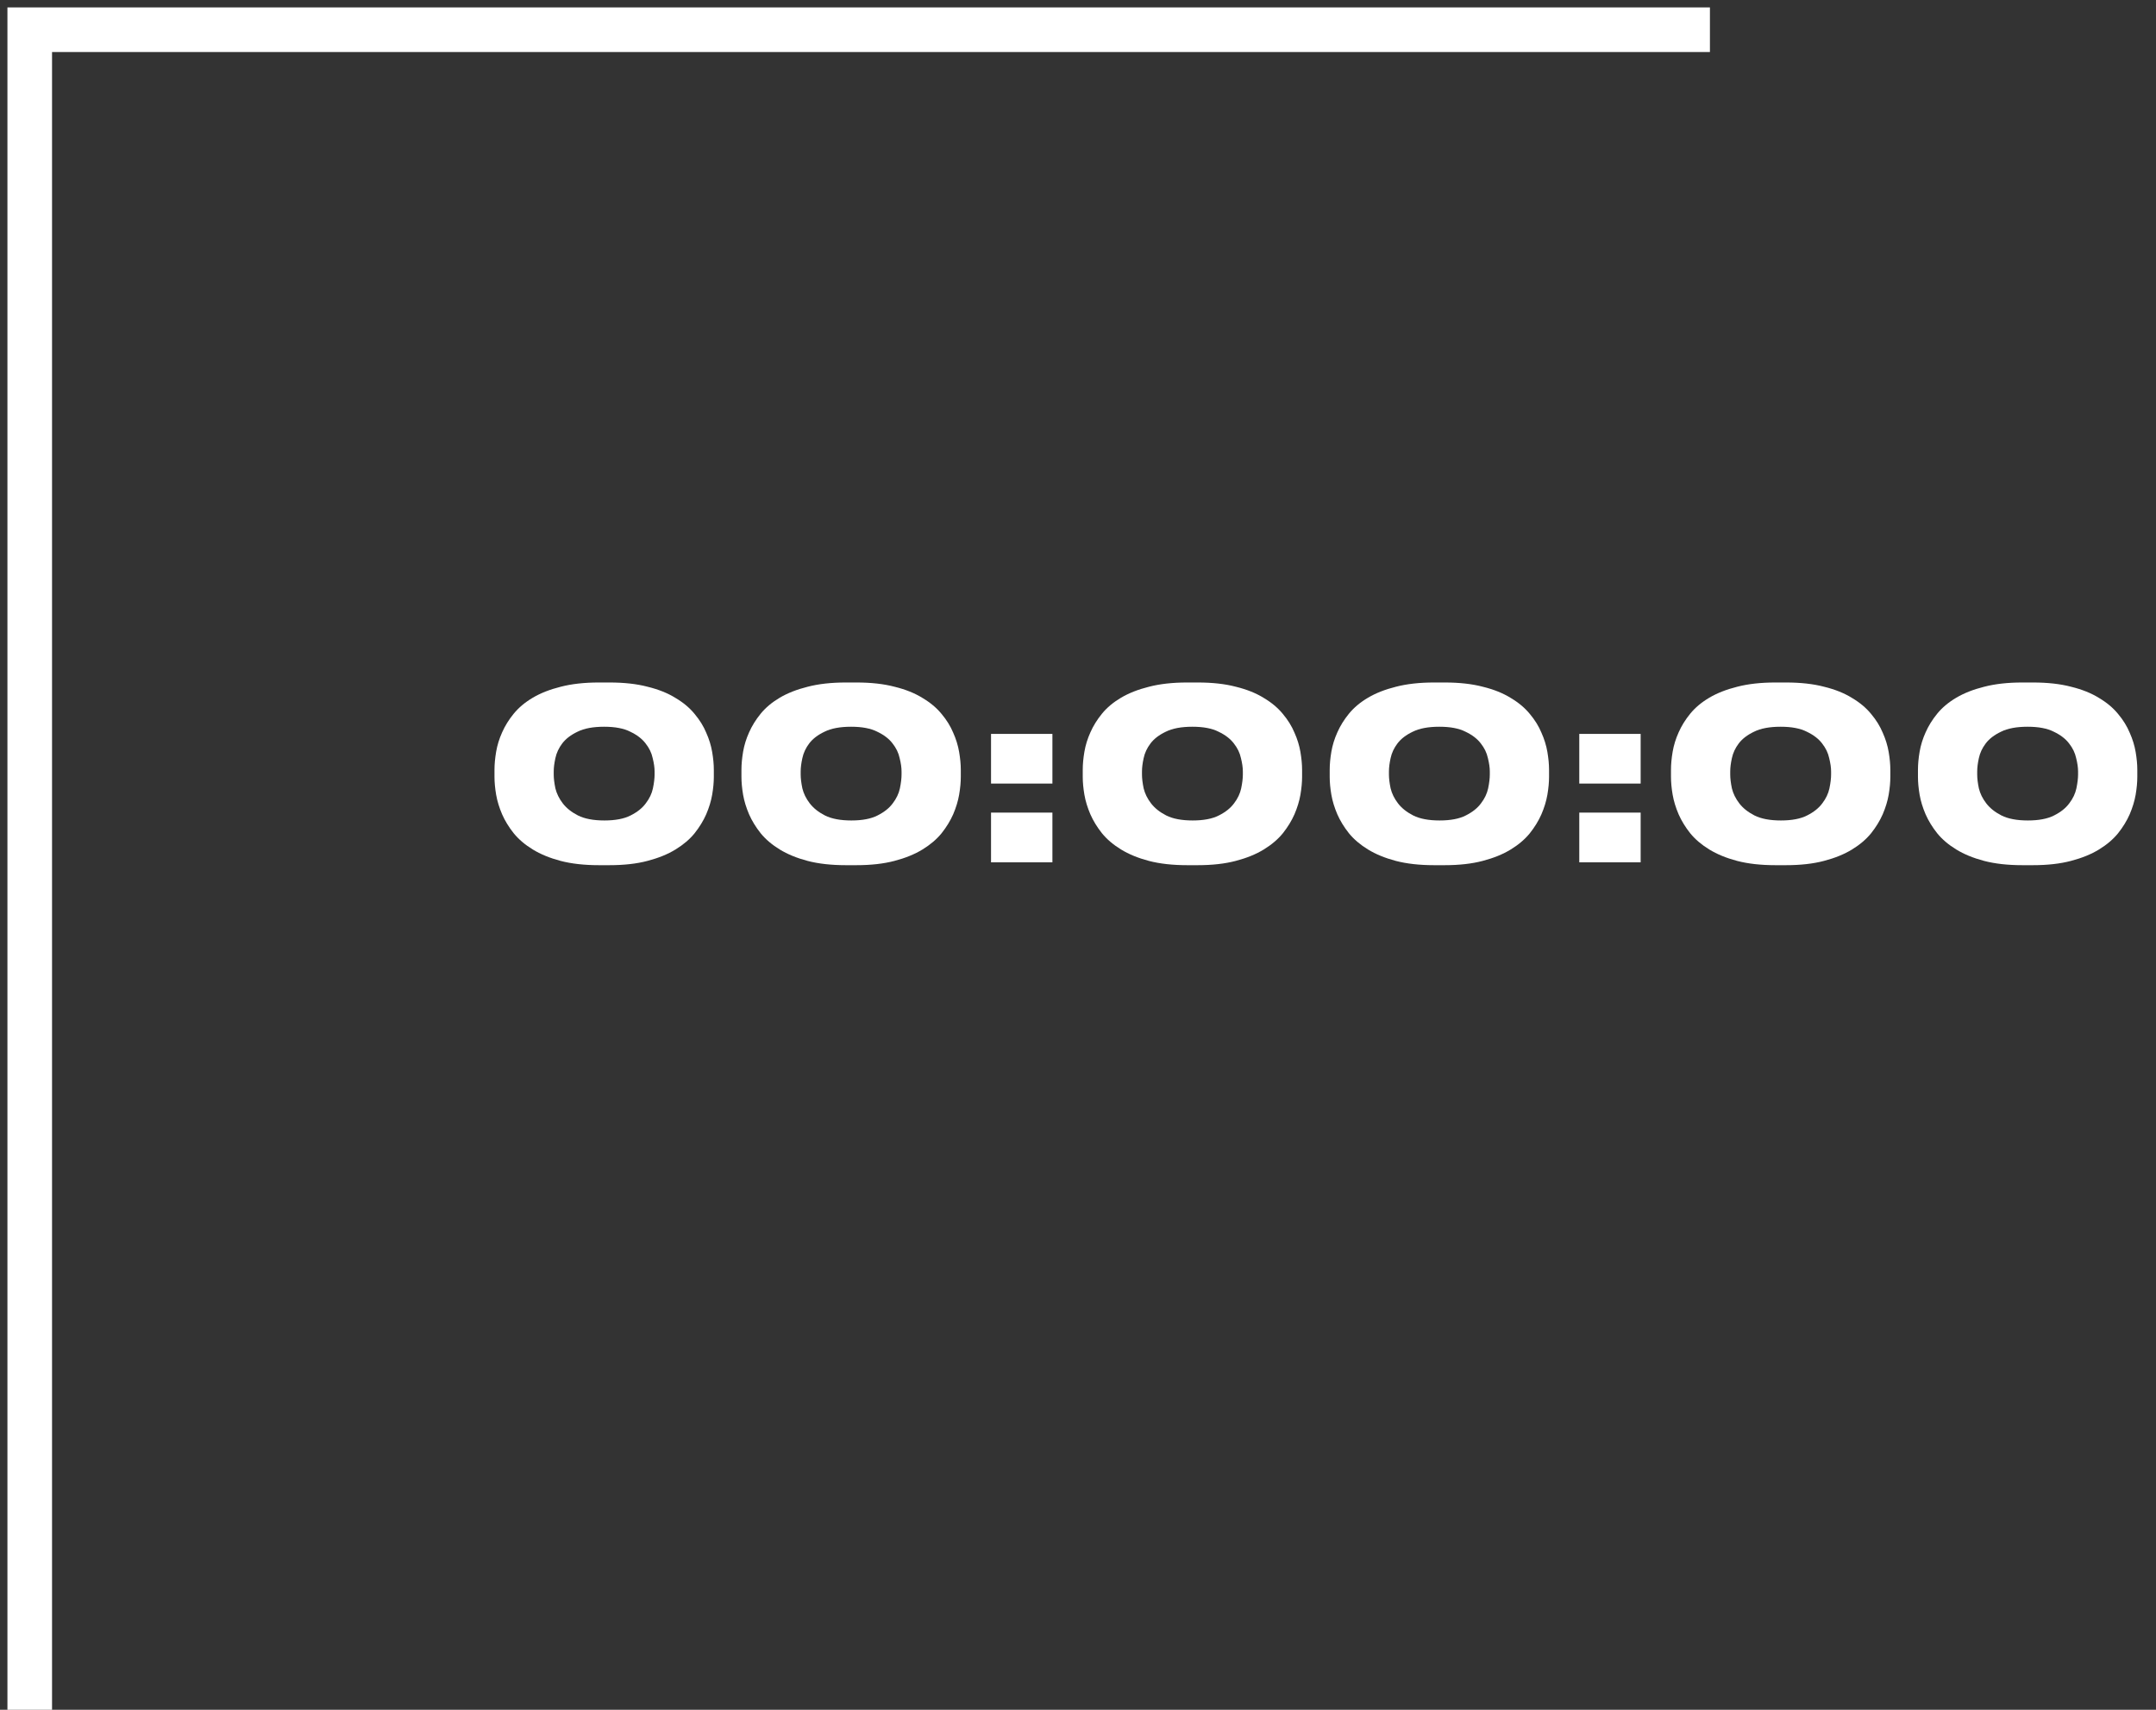
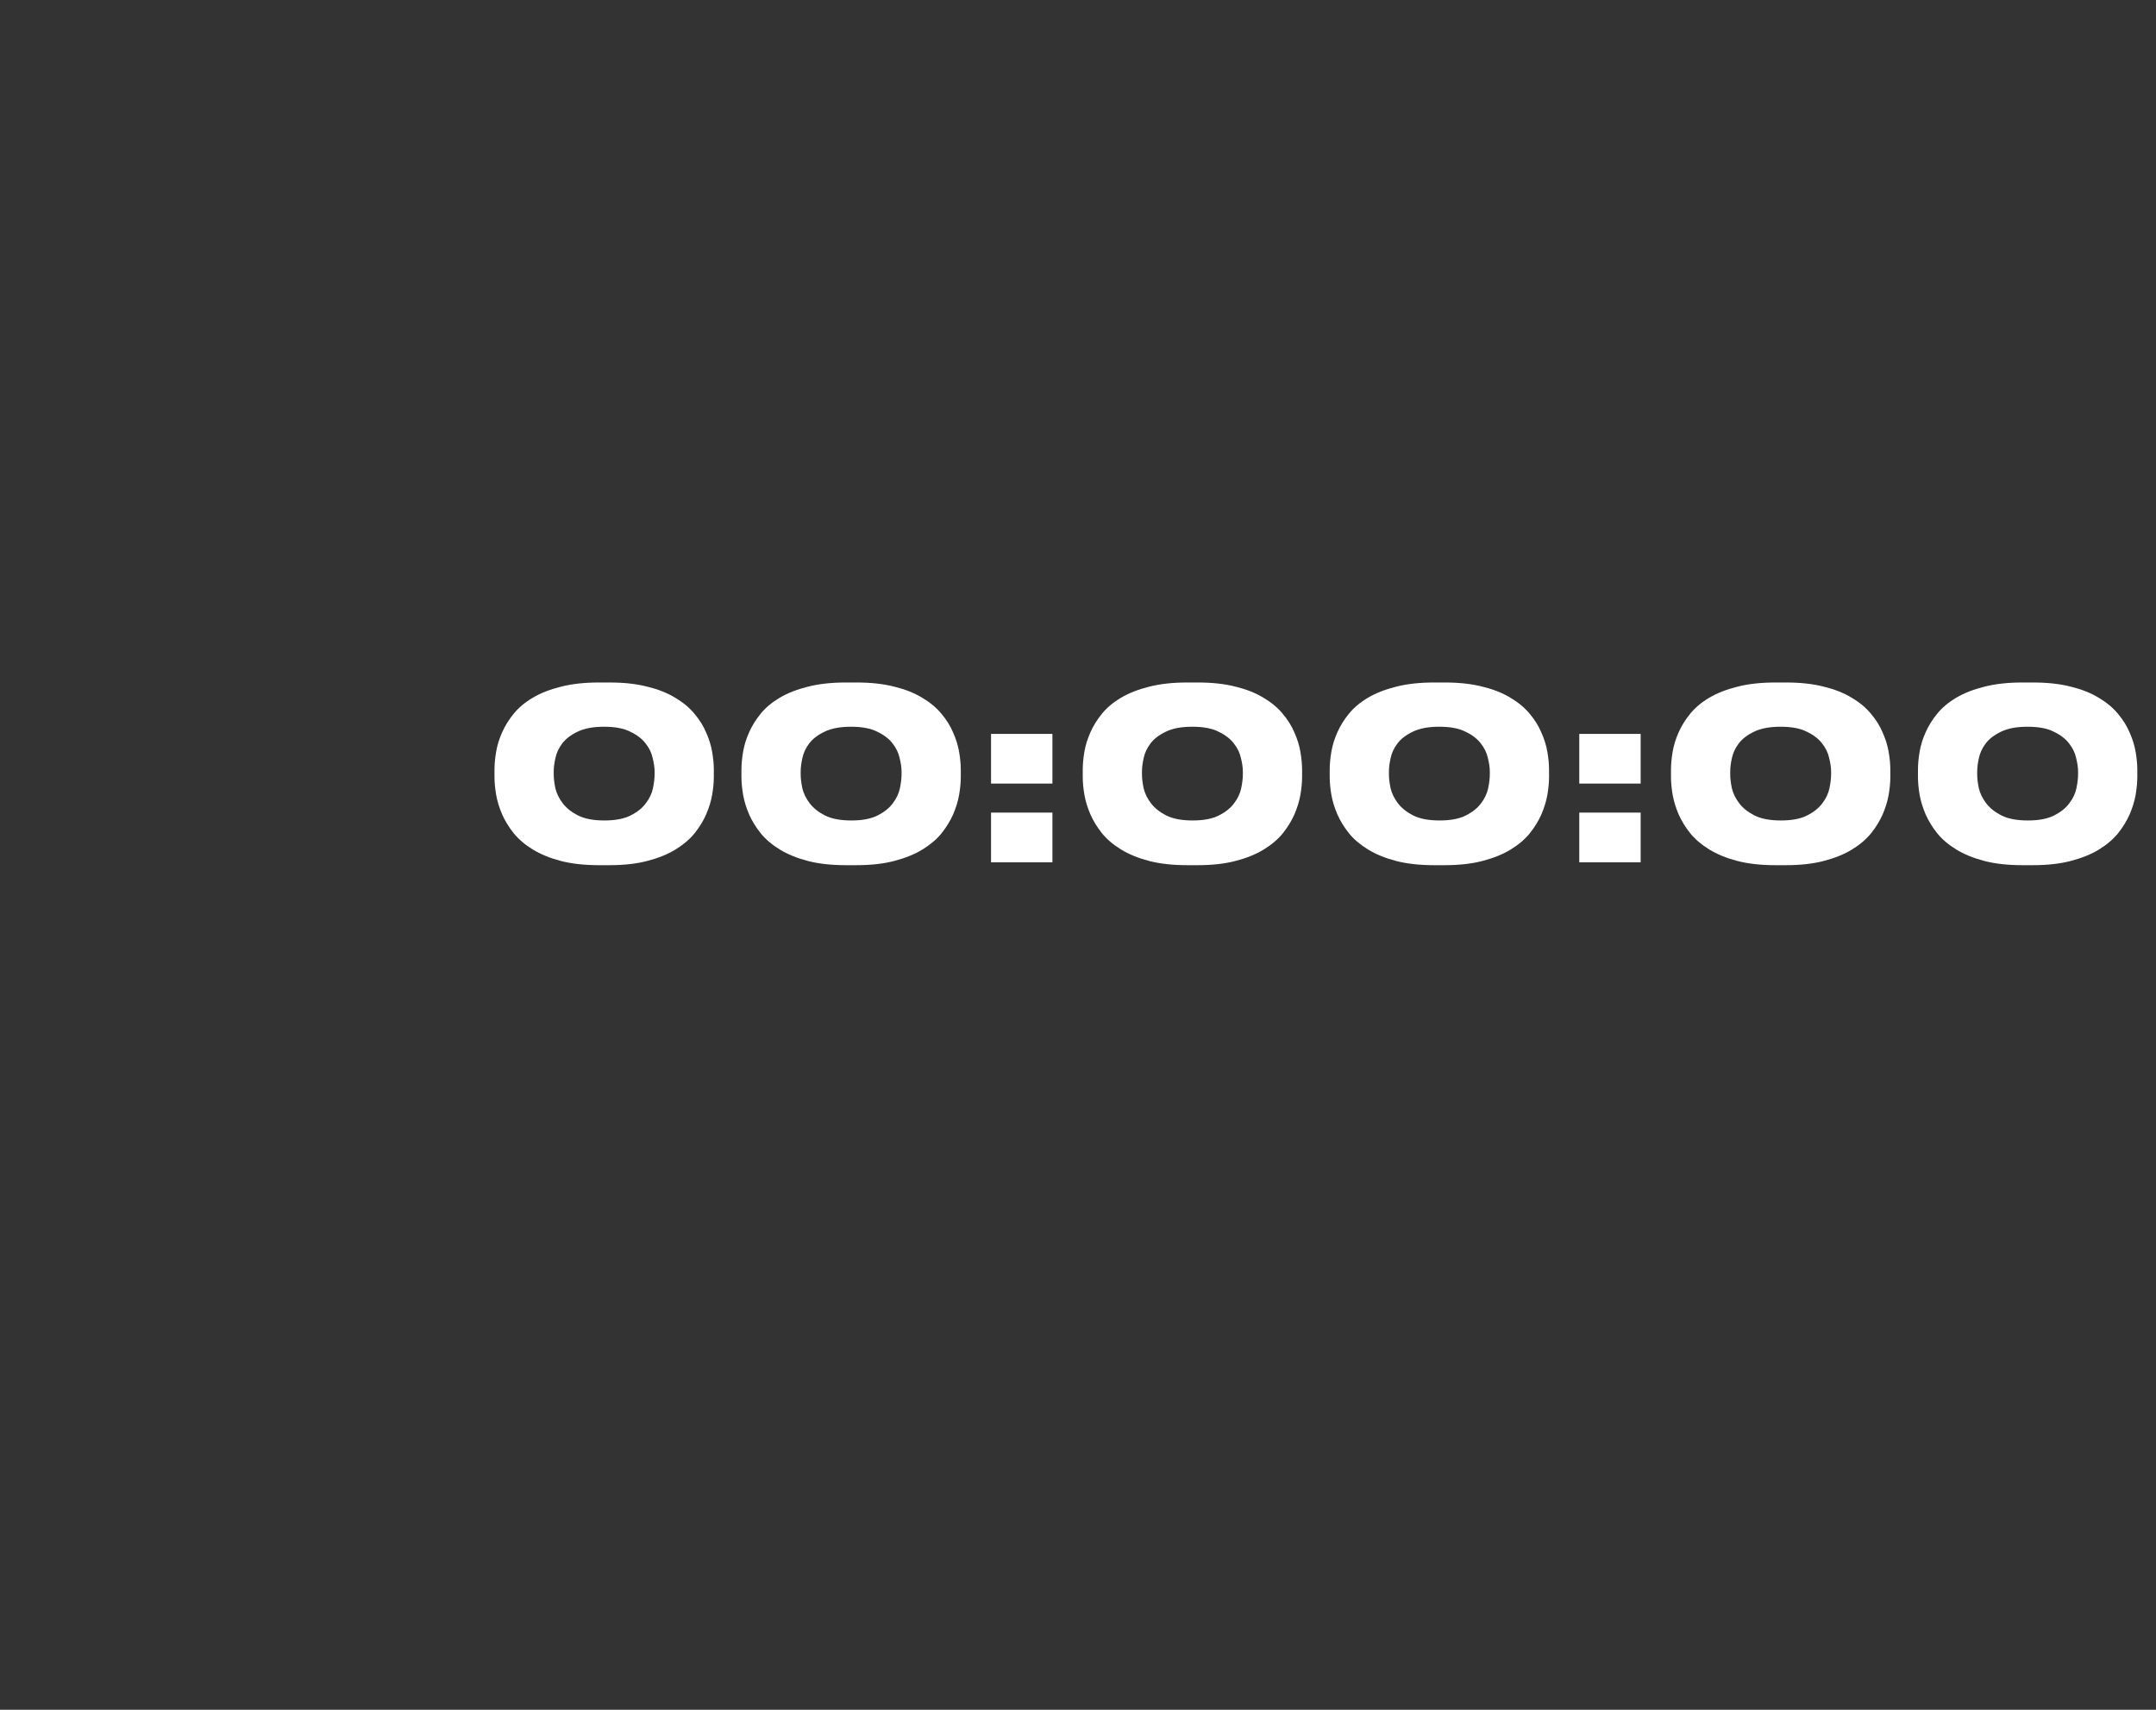
<svg xmlns="http://www.w3.org/2000/svg" width="145" height="115" viewBox="0 0 145 115" fill="none">
  <rect x="0" y="0" width="145" height="115" fill="#333333" stroke="none" />
-   <path d="M115 2H2V115" stroke="white" stroke-width="3" />
  <path d="M40.984 45.904C41.976 45.904 42.835 46 43.56 46.192C44.296 46.373 44.92 46.624 45.432 46.944C45.955 47.253 46.382 47.611 46.712 48.016C47.053 48.421 47.315 48.843 47.496 49.28C47.688 49.707 47.822 50.139 47.896 50.576C47.971 51.013 48.008 51.413 48.008 51.776V52.256C48.008 52.619 47.971 53.019 47.896 53.456C47.822 53.883 47.688 54.32 47.496 54.768C47.304 55.205 47.043 55.632 46.712 56.048C46.382 56.453 45.955 56.816 45.432 57.136C44.91 57.456 44.28 57.712 43.544 57.904C42.819 58.096 41.965 58.192 40.984 58.192H40.28C39.299 58.192 38.44 58.096 37.704 57.904C36.979 57.712 36.355 57.456 35.832 57.136C35.309 56.816 34.883 56.453 34.552 56.048C34.221 55.632 33.96 55.205 33.768 54.768C33.576 54.32 33.443 53.883 33.368 53.456C33.294 53.019 33.256 52.619 33.256 52.256V51.776C33.256 51.403 33.294 50.997 33.368 50.56C33.443 50.123 33.576 49.691 33.768 49.264C33.96 48.827 34.221 48.405 34.552 48C34.883 47.595 35.309 47.237 35.832 46.928C36.355 46.619 36.979 46.373 37.704 46.192C38.44 46 39.299 45.904 40.28 45.904H40.984ZM44.024 51.888C44.024 51.632 43.981 51.333 43.896 50.992C43.822 50.64 43.661 50.309 43.416 50C43.181 49.691 42.84 49.429 42.392 49.216C41.955 48.992 41.368 48.88 40.632 48.88C39.886 48.88 39.288 48.992 38.84 49.216C38.392 49.429 38.051 49.691 37.816 50C37.581 50.309 37.427 50.64 37.352 50.992C37.278 51.333 37.24 51.632 37.24 51.888V52.096C37.24 52.352 37.278 52.661 37.352 53.024C37.438 53.376 37.603 53.712 37.848 54.032C38.093 54.352 38.435 54.624 38.872 54.848C39.32 55.072 39.912 55.184 40.648 55.184C41.384 55.184 41.971 55.072 42.408 54.848C42.856 54.624 43.197 54.352 43.432 54.032C43.678 53.712 43.837 53.376 43.912 53.024C43.987 52.661 44.024 52.352 44.024 52.096V51.888ZM57.593 45.904C58.586 45.904 59.444 46 60.169 46.192C60.906 46.373 61.529 46.624 62.041 46.944C62.564 47.253 62.991 47.611 63.322 48.016C63.663 48.421 63.924 48.843 64.106 49.28C64.297 49.707 64.431 50.139 64.505 50.576C64.58 51.013 64.618 51.413 64.618 51.776V52.256C64.618 52.619 64.58 53.019 64.505 53.456C64.431 53.883 64.297 54.32 64.106 54.768C63.913 55.205 63.652 55.632 63.322 56.048C62.991 56.453 62.564 56.816 62.041 57.136C61.519 57.456 60.889 57.712 60.154 57.904C59.428 58.096 58.575 58.192 57.593 58.192H56.889C55.908 58.192 55.05 58.096 54.313 57.904C53.588 57.712 52.964 57.456 52.441 57.136C51.919 56.816 51.492 56.453 51.161 56.048C50.831 55.632 50.569 55.205 50.377 54.768C50.185 54.32 50.052 53.883 49.977 53.456C49.903 53.019 49.865 52.619 49.865 52.256V51.776C49.865 51.403 49.903 50.997 49.977 50.56C50.052 50.123 50.185 49.691 50.377 49.264C50.569 48.827 50.831 48.405 51.161 48C51.492 47.595 51.919 47.237 52.441 46.928C52.964 46.619 53.588 46.373 54.313 46.192C55.05 46 55.908 45.904 56.889 45.904H57.593ZM60.633 51.888C60.633 51.632 60.591 51.333 60.505 50.992C60.431 50.64 60.271 50.309 60.026 50C59.791 49.691 59.45 49.429 59.002 49.216C58.564 48.992 57.977 48.88 57.242 48.88C56.495 48.88 55.898 48.992 55.45 49.216C55.002 49.429 54.66 49.691 54.425 50C54.191 50.309 54.036 50.64 53.962 50.992C53.887 51.333 53.849 51.632 53.849 51.888V52.096C53.849 52.352 53.887 52.661 53.962 53.024C54.047 53.376 54.212 53.712 54.458 54.032C54.703 54.352 55.044 54.624 55.481 54.848C55.929 55.072 56.522 55.184 57.258 55.184C57.993 55.184 58.58 55.072 59.017 54.848C59.465 54.624 59.807 54.352 60.041 54.032C60.287 53.712 60.447 53.376 60.522 53.024C60.596 52.661 60.633 52.352 60.633 52.096V51.888ZM70.779 58H66.651V54.656H70.779V58ZM70.779 52.704H66.651V49.36H70.779V52.704ZM80.547 45.904C81.539 45.904 82.397 46 83.123 46.192C83.859 46.373 84.483 46.624 84.995 46.944C85.517 47.253 85.944 47.611 86.275 48.016C86.616 48.421 86.877 48.843 87.059 49.28C87.251 49.707 87.384 50.139 87.459 50.576C87.533 51.013 87.571 51.413 87.571 51.776V52.256C87.571 52.619 87.533 53.019 87.459 53.456C87.384 53.883 87.251 54.32 87.059 54.768C86.867 55.205 86.605 55.632 86.275 56.048C85.944 56.453 85.517 56.816 84.995 57.136C84.472 57.456 83.843 57.712 83.107 57.904C82.381 58.096 81.528 58.192 80.547 58.192H79.843C78.861 58.192 78.003 58.096 77.267 57.904C76.541 57.712 75.917 57.456 75.395 57.136C74.872 56.816 74.445 56.453 74.115 56.048C73.784 55.632 73.523 55.205 73.331 54.768C73.139 54.32 73.005 53.883 72.931 53.456C72.856 53.019 72.819 52.619 72.819 52.256V51.776C72.819 51.403 72.856 50.997 72.931 50.56C73.005 50.123 73.139 49.691 73.331 49.264C73.523 48.827 73.784 48.405 74.115 48C74.445 47.595 74.872 47.237 75.395 46.928C75.917 46.619 76.541 46.373 77.267 46.192C78.003 46 78.861 45.904 79.843 45.904H80.547ZM83.587 51.888C83.587 51.632 83.544 51.333 83.459 50.992C83.384 50.64 83.224 50.309 82.979 50C82.744 49.691 82.403 49.429 81.955 49.216C81.517 48.992 80.931 48.88 80.195 48.88C79.448 48.88 78.851 48.992 78.403 49.216C77.955 49.429 77.613 49.691 77.379 50C77.144 50.309 76.989 50.64 76.915 50.992C76.84 51.333 76.803 51.632 76.803 51.888V52.096C76.803 52.352 76.84 52.661 76.915 53.024C77 53.376 77.165 53.712 77.411 54.032C77.656 54.352 77.997 54.624 78.435 54.848C78.883 55.072 79.475 55.184 80.211 55.184C80.947 55.184 81.533 55.072 81.971 54.848C82.419 54.624 82.76 54.352 82.995 54.032C83.24 53.712 83.4 53.376 83.475 53.024C83.549 52.661 83.587 52.352 83.587 52.096V51.888ZM97.156 45.904C98.148 45.904 99.007 46 99.732 46.192C100.468 46.373 101.092 46.624 101.604 46.944C102.127 47.253 102.553 47.611 102.884 48.016C103.225 48.421 103.487 48.843 103.668 49.28C103.86 49.707 103.993 50.139 104.068 50.576C104.143 51.013 104.18 51.413 104.18 51.776V52.256C104.18 52.619 104.143 53.019 104.068 53.456C103.993 53.883 103.86 54.32 103.668 54.768C103.476 55.205 103.215 55.632 102.884 56.048C102.553 56.453 102.127 56.816 101.604 57.136C101.081 57.456 100.452 57.712 99.716 57.904C98.991 58.096 98.137 58.192 97.156 58.192H96.452C95.471 58.192 94.612 58.096 93.876 57.904C93.151 57.712 92.527 57.456 92.004 57.136C91.481 56.816 91.055 56.453 90.724 56.048C90.393 55.632 90.132 55.205 89.94 54.768C89.748 54.32 89.615 53.883 89.54 53.456C89.465 53.019 89.428 52.619 89.428 52.256V51.776C89.428 51.403 89.465 50.997 89.54 50.56C89.615 50.123 89.748 49.691 89.94 49.264C90.132 48.827 90.393 48.405 90.724 48C91.055 47.595 91.481 47.237 92.004 46.928C92.527 46.619 93.151 46.373 93.876 46.192C94.612 46 95.471 45.904 96.452 45.904H97.156ZM100.196 51.888C100.196 51.632 100.153 51.333 100.068 50.992C99.993 50.64 99.833 50.309 99.588 50C99.353 49.691 99.012 49.429 98.564 49.216C98.127 48.992 97.54 48.88 96.804 48.88C96.057 48.88 95.46 48.992 95.012 49.216C94.564 49.429 94.223 49.691 93.988 50C93.753 50.309 93.599 50.64 93.524 50.992C93.449 51.333 93.412 51.632 93.412 51.888V52.096C93.412 52.352 93.449 52.661 93.524 53.024C93.609 53.376 93.775 53.712 94.02 54.032C94.265 54.352 94.607 54.624 95.044 54.848C95.492 55.072 96.084 55.184 96.82 55.184C97.556 55.184 98.143 55.072 98.58 54.848C99.028 54.624 99.369 54.352 99.604 54.032C99.849 53.712 100.009 53.376 100.084 53.024C100.159 52.661 100.196 52.352 100.196 52.096V51.888ZM110.341 58H106.213V54.656H110.341V58ZM110.341 52.704H106.213V49.36H110.341V52.704ZM120.109 45.904C121.101 45.904 121.96 46 122.685 46.192C123.421 46.373 124.045 46.624 124.557 46.944C125.08 47.253 125.506 47.611 125.837 48.016C126.178 48.421 126.44 48.843 126.621 49.28C126.813 49.707 126.946 50.139 127.021 50.576C127.096 51.013 127.133 51.413 127.133 51.776V52.256C127.133 52.619 127.096 53.019 127.021 53.456C126.946 53.883 126.813 54.32 126.621 54.768C126.429 55.205 126.168 55.632 125.837 56.048C125.506 56.453 125.08 56.816 124.557 57.136C124.034 57.456 123.405 57.712 122.669 57.904C121.944 58.096 121.09 58.192 120.109 58.192H119.405C118.424 58.192 117.565 58.096 116.829 57.904C116.104 57.712 115.48 57.456 114.957 57.136C114.434 56.816 114.008 56.453 113.677 56.048C113.346 55.632 113.085 55.205 112.893 54.768C112.701 54.32 112.568 53.883 112.493 53.456C112.418 53.019 112.381 52.619 112.381 52.256V51.776C112.381 51.403 112.418 50.997 112.493 50.56C112.568 50.123 112.701 49.691 112.893 49.264C113.085 48.827 113.346 48.405 113.677 48C114.008 47.595 114.434 47.237 114.957 46.928C115.48 46.619 116.104 46.373 116.829 46.192C117.565 46 118.424 45.904 119.405 45.904H120.109ZM123.149 51.888C123.149 51.632 123.106 51.333 123.021 50.992C122.946 50.64 122.786 50.309 122.541 50C122.306 49.691 121.965 49.429 121.517 49.216C121.08 48.992 120.493 48.88 119.757 48.88C119.01 48.88 118.413 48.992 117.965 49.216C117.517 49.429 117.176 49.691 116.941 50C116.706 50.309 116.552 50.64 116.477 50.992C116.402 51.333 116.365 51.632 116.365 51.888V52.096C116.365 52.352 116.402 52.661 116.477 53.024C116.562 53.376 116.728 53.712 116.973 54.032C117.218 54.352 117.56 54.624 117.997 54.848C118.445 55.072 119.037 55.184 119.773 55.184C120.509 55.184 121.096 55.072 121.533 54.848C121.981 54.624 122.322 54.352 122.557 54.032C122.802 53.712 122.962 53.376 123.037 53.024C123.112 52.661 123.149 52.352 123.149 52.096V51.888ZM136.719 45.904C137.711 45.904 138.569 46 139.295 46.192C140.031 46.373 140.655 46.624 141.167 46.944C141.689 47.253 142.116 47.611 142.447 48.016C142.788 48.421 143.049 48.843 143.231 49.28C143.423 49.707 143.556 50.139 143.631 50.576C143.705 51.013 143.743 51.413 143.743 51.776V52.256C143.743 52.619 143.705 53.019 143.631 53.456C143.556 53.883 143.423 54.32 143.231 54.768C143.039 55.205 142.777 55.632 142.447 56.048C142.116 56.453 141.689 56.816 141.167 57.136C140.644 57.456 140.015 57.712 139.279 57.904C138.553 58.096 137.7 58.192 136.719 58.192H136.015C135.033 58.192 134.175 58.096 133.439 57.904C132.713 57.712 132.089 57.456 131.567 57.136C131.044 56.816 130.617 56.453 130.287 56.048C129.956 55.632 129.695 55.205 129.503 54.768C129.311 54.32 129.177 53.883 129.103 53.456C129.028 53.019 128.991 52.619 128.991 52.256V51.776C128.991 51.403 129.028 50.997 129.103 50.56C129.177 50.123 129.311 49.691 129.503 49.264C129.695 48.827 129.956 48.405 130.287 48C130.617 47.595 131.044 47.237 131.567 46.928C132.089 46.619 132.713 46.373 133.439 46.192C134.175 46 135.033 45.904 136.015 45.904H136.719ZM139.759 51.888C139.759 51.632 139.716 51.333 139.631 50.992C139.556 50.64 139.396 50.309 139.151 50C138.916 49.691 138.575 49.429 138.127 49.216C137.689 48.992 137.103 48.88 136.367 48.88C135.62 48.88 135.023 48.992 134.575 49.216C134.127 49.429 133.785 49.691 133.551 50C133.316 50.309 133.161 50.64 133.087 50.992C133.012 51.333 132.975 51.632 132.975 51.888V52.096C132.975 52.352 133.012 52.661 133.087 53.024C133.172 53.376 133.337 53.712 133.583 54.032C133.828 54.352 134.169 54.624 134.607 54.848C135.055 55.072 135.647 55.184 136.383 55.184C137.119 55.184 137.705 55.072 138.143 54.848C138.591 54.624 138.932 54.352 139.167 54.032C139.412 53.712 139.572 53.376 139.647 53.024C139.721 52.661 139.759 52.352 139.759 52.096V51.888Z" fill="white" />
</svg>